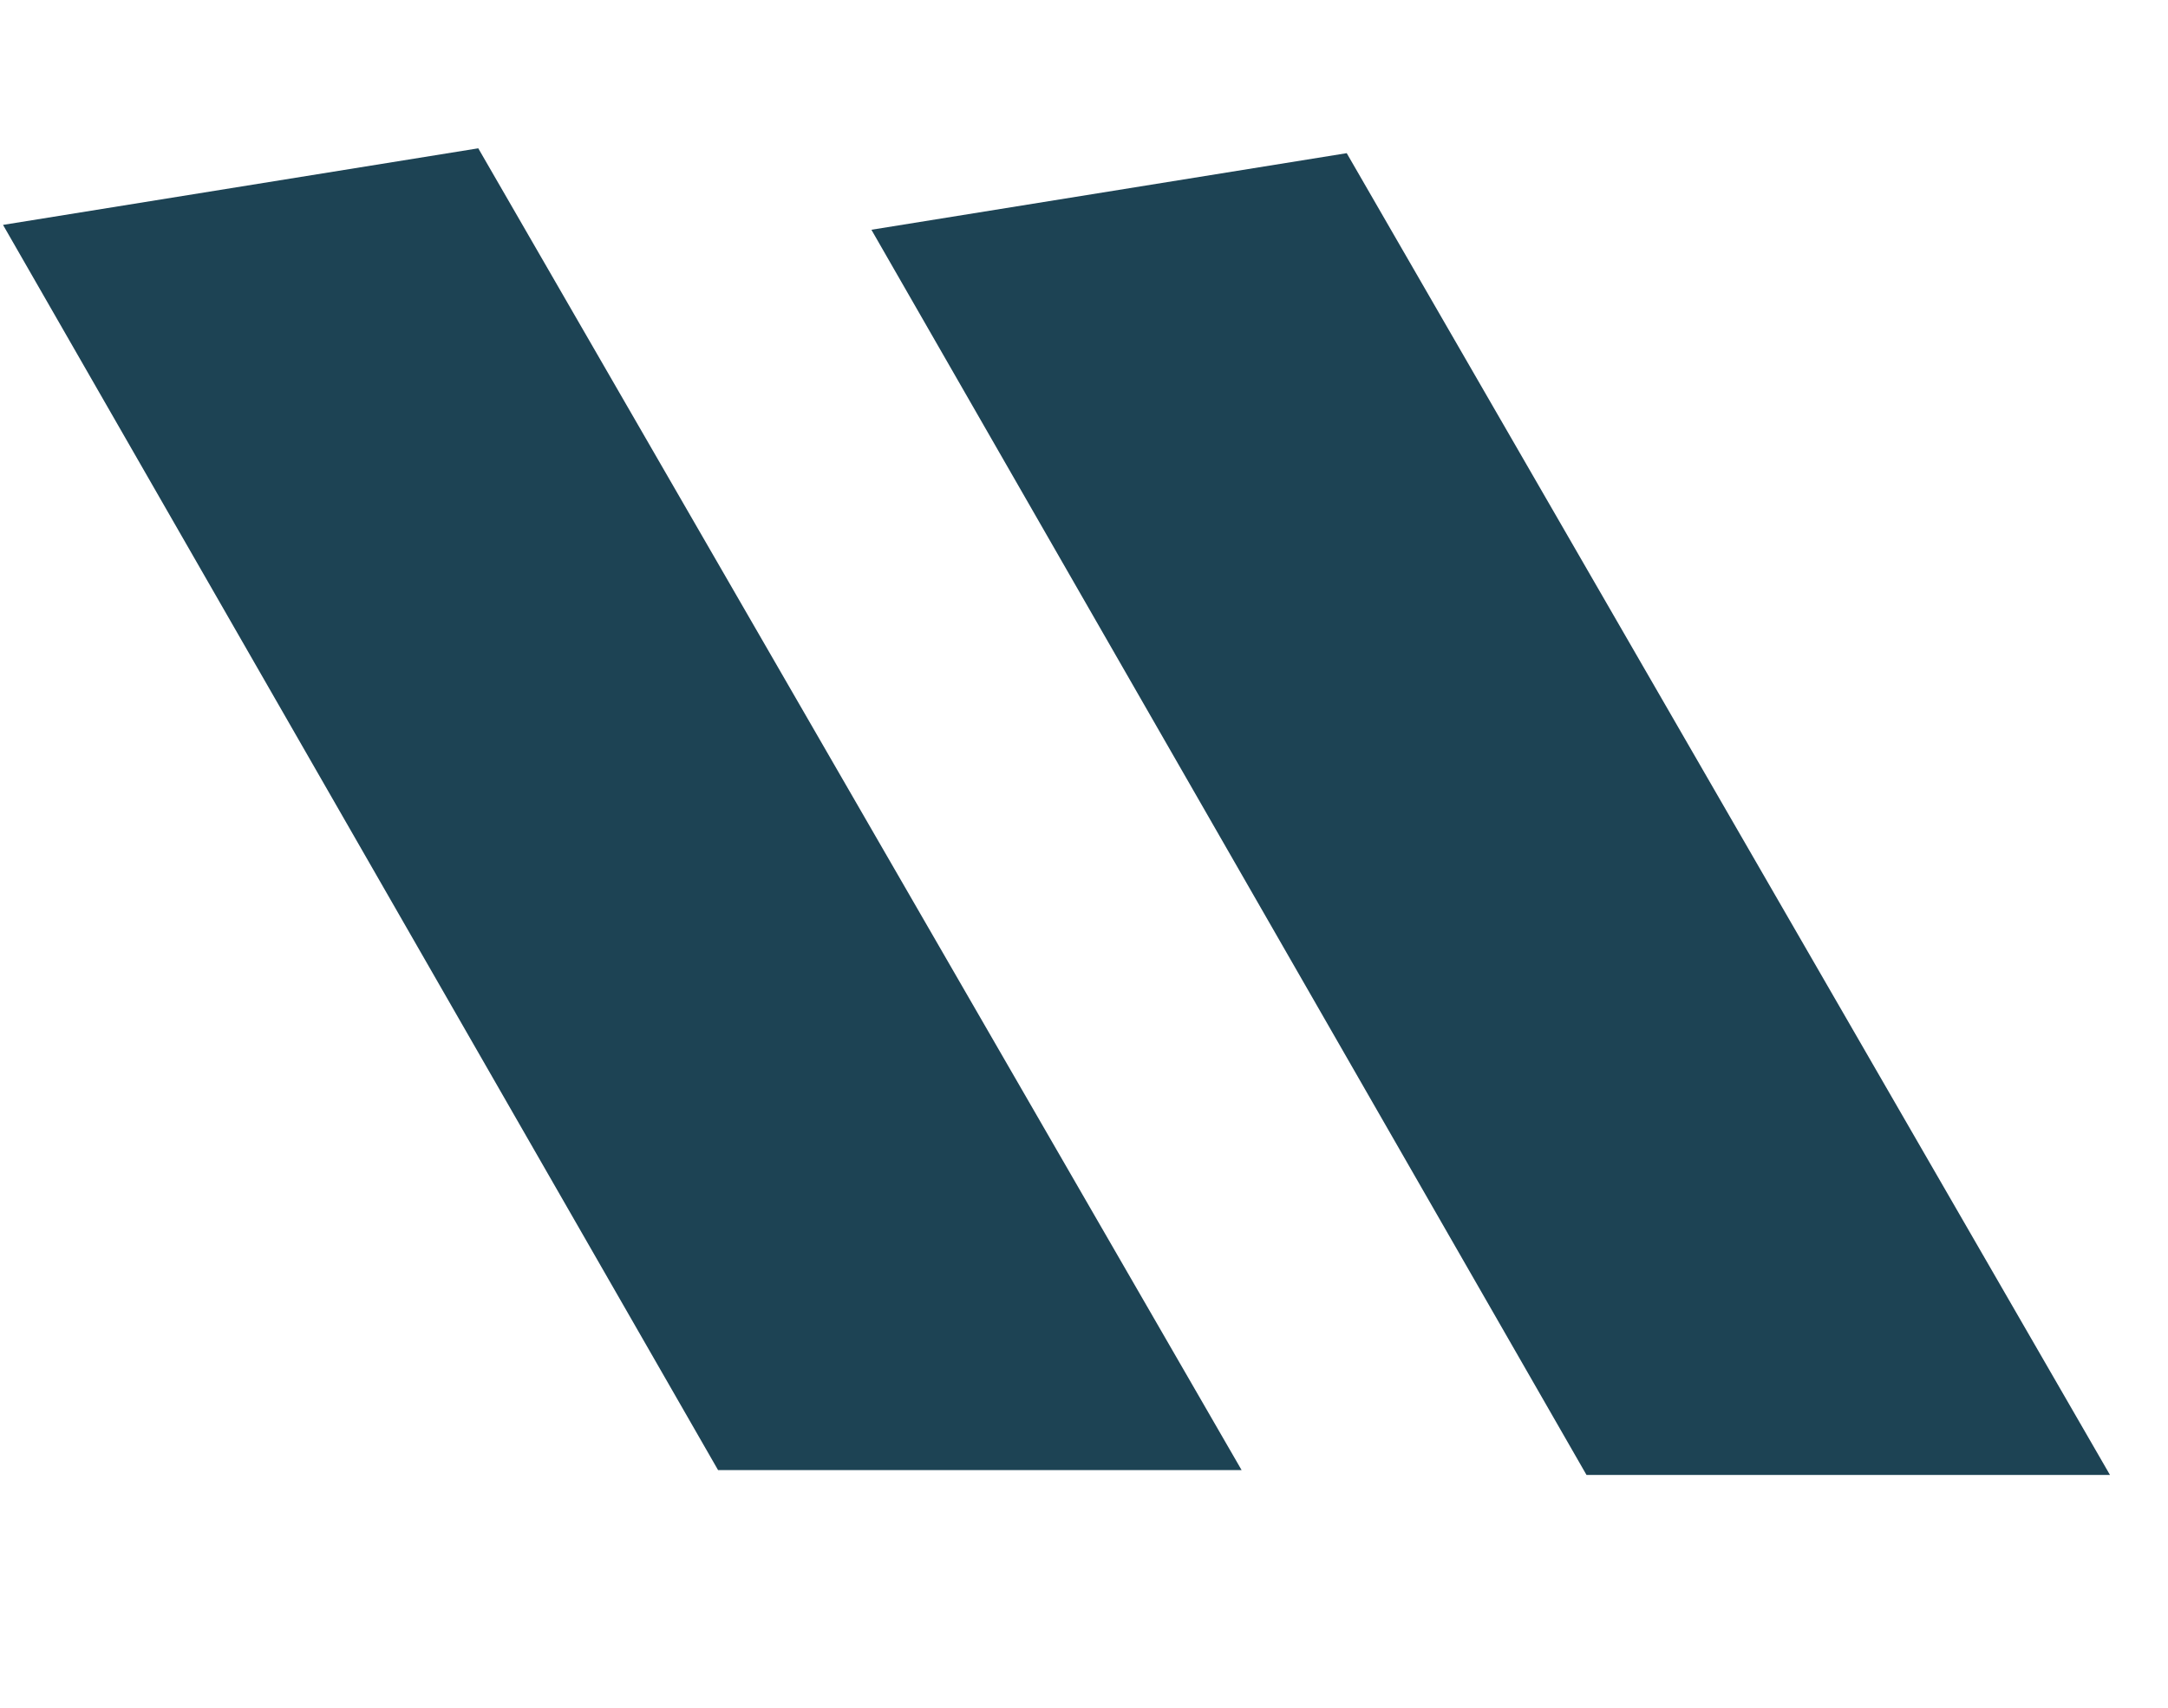
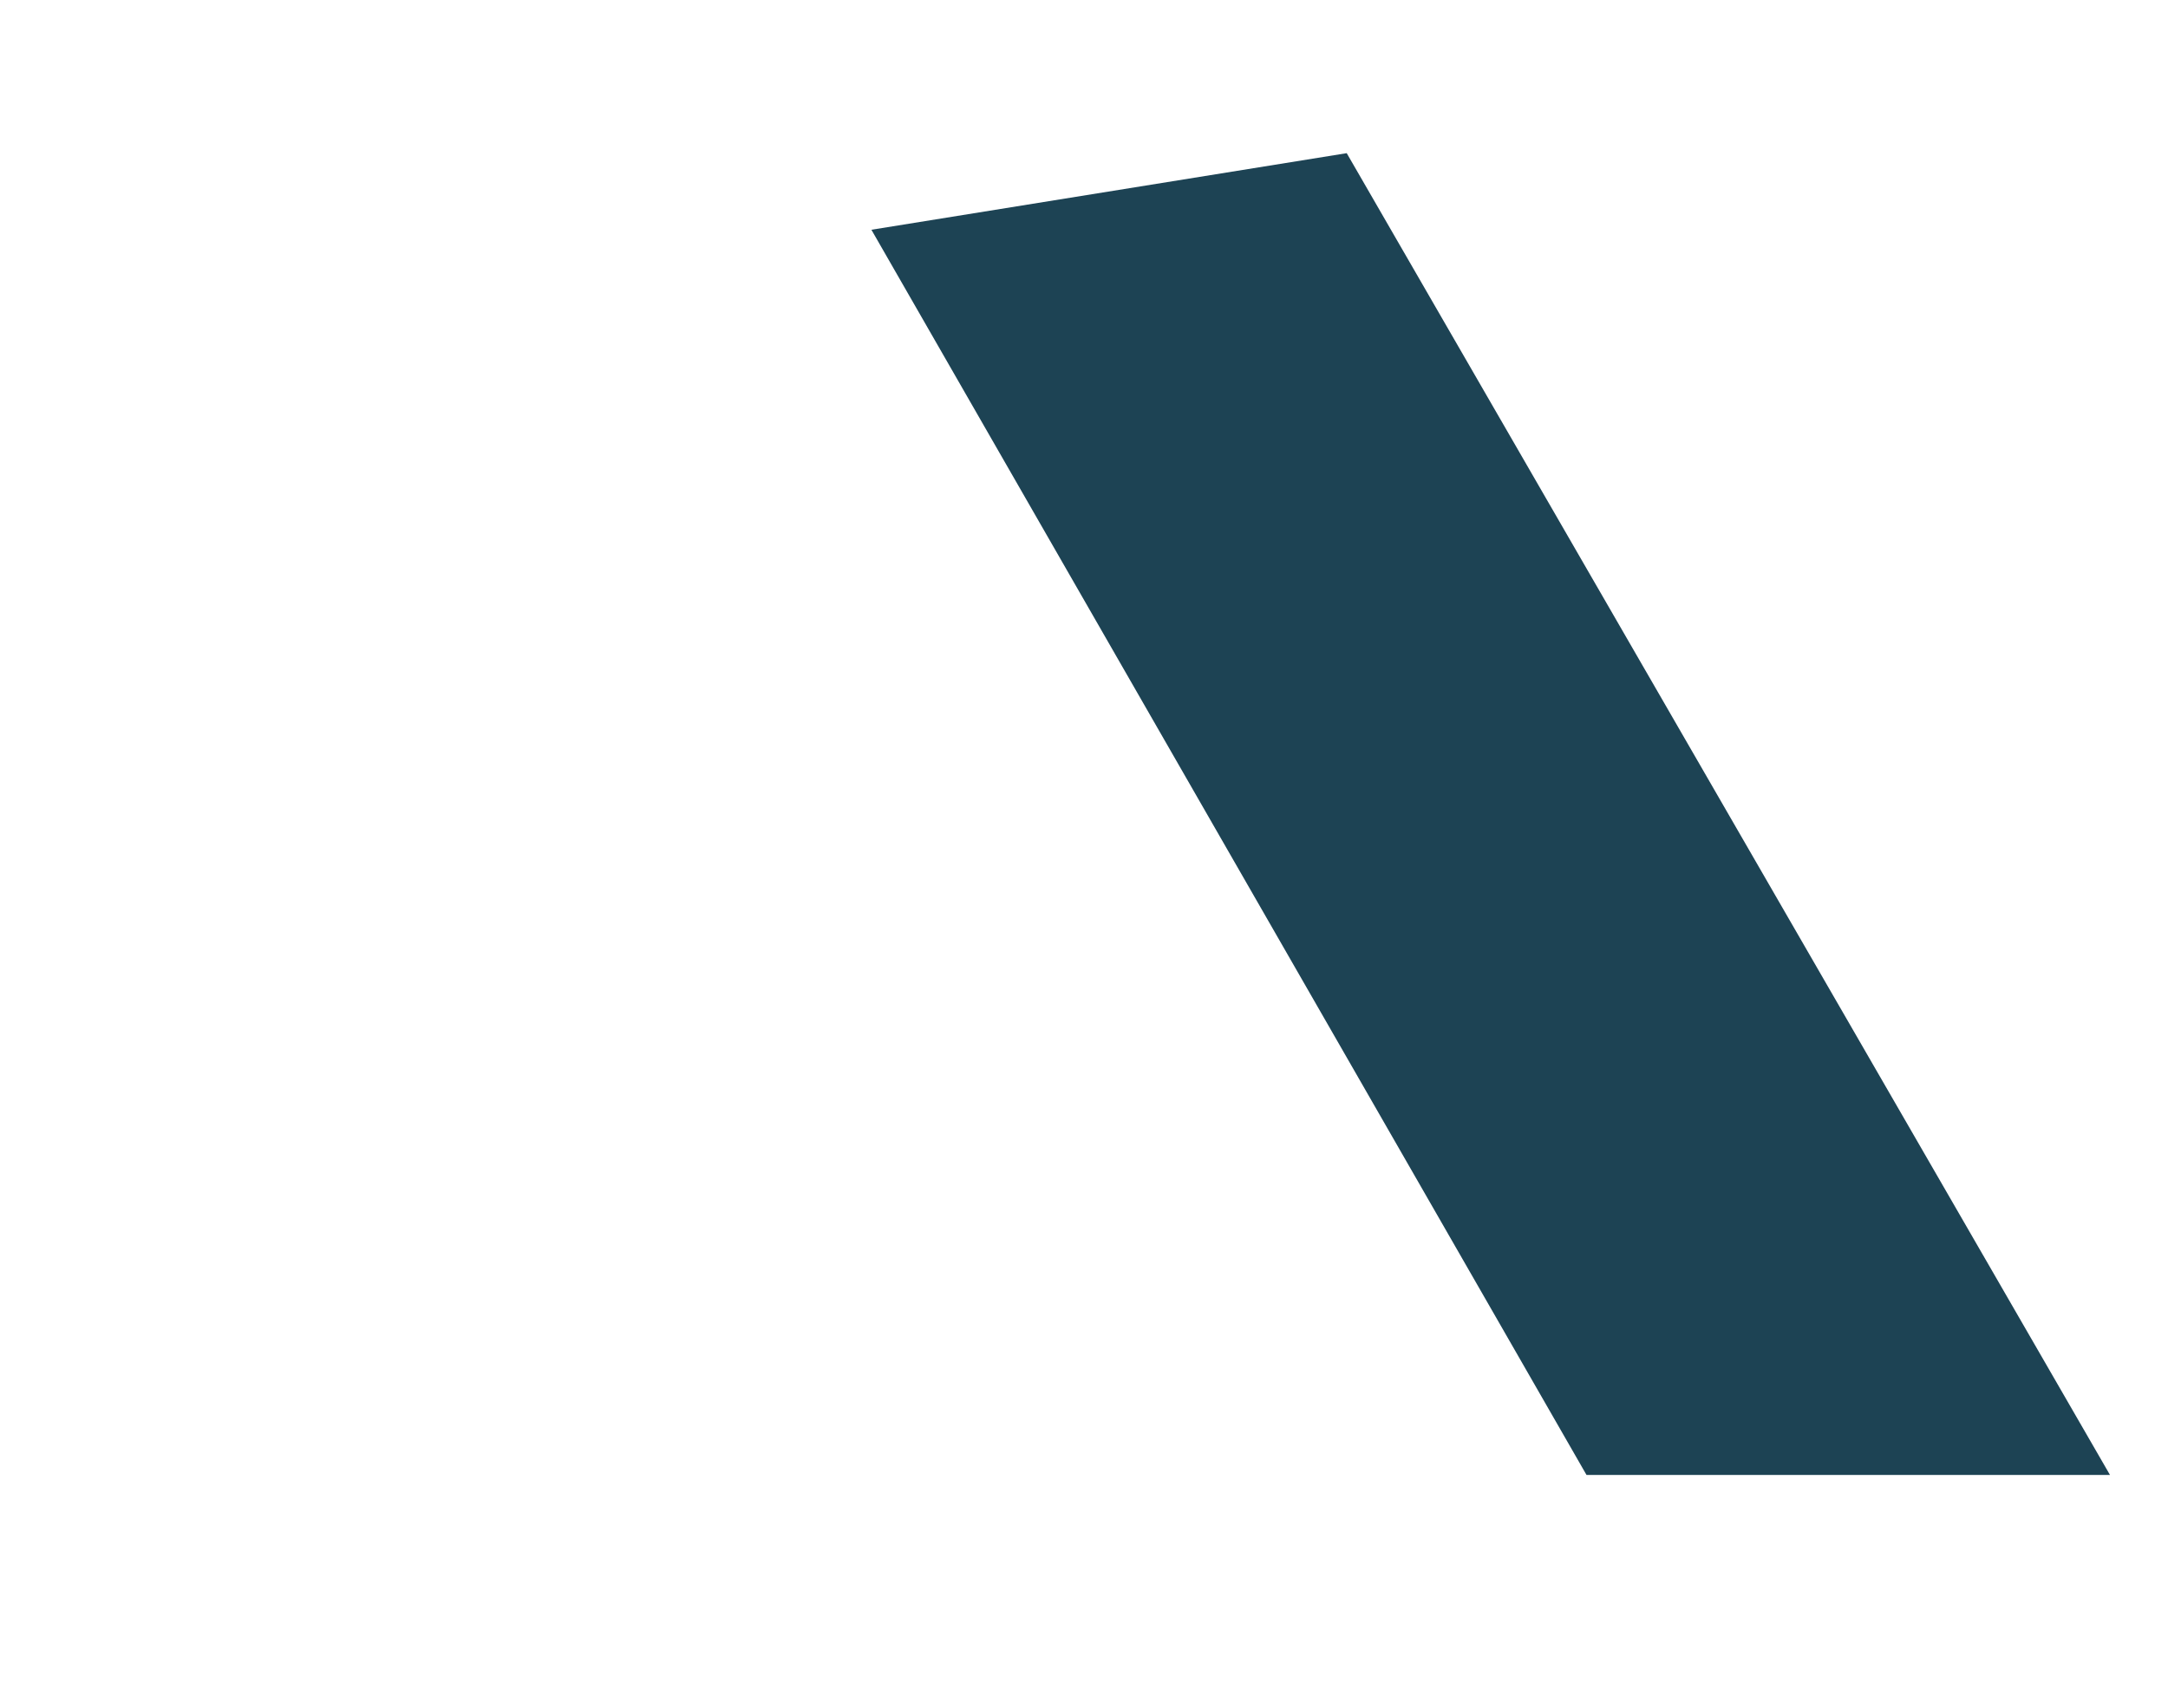
<svg xmlns="http://www.w3.org/2000/svg" width="33" height="26" viewBox="0 0 33 26" fill="none">
  <path d="M20.499 2.332L13.264 3.498L24.149 22.456L32.117 22.456L20.499 2.332Z" fill="#1D4354" />
-   <path d="M7.28 2.258L0.046 3.424L10.93 22.382L18.899 22.382L7.28 2.258Z" fill="#1D4354" />
</svg>